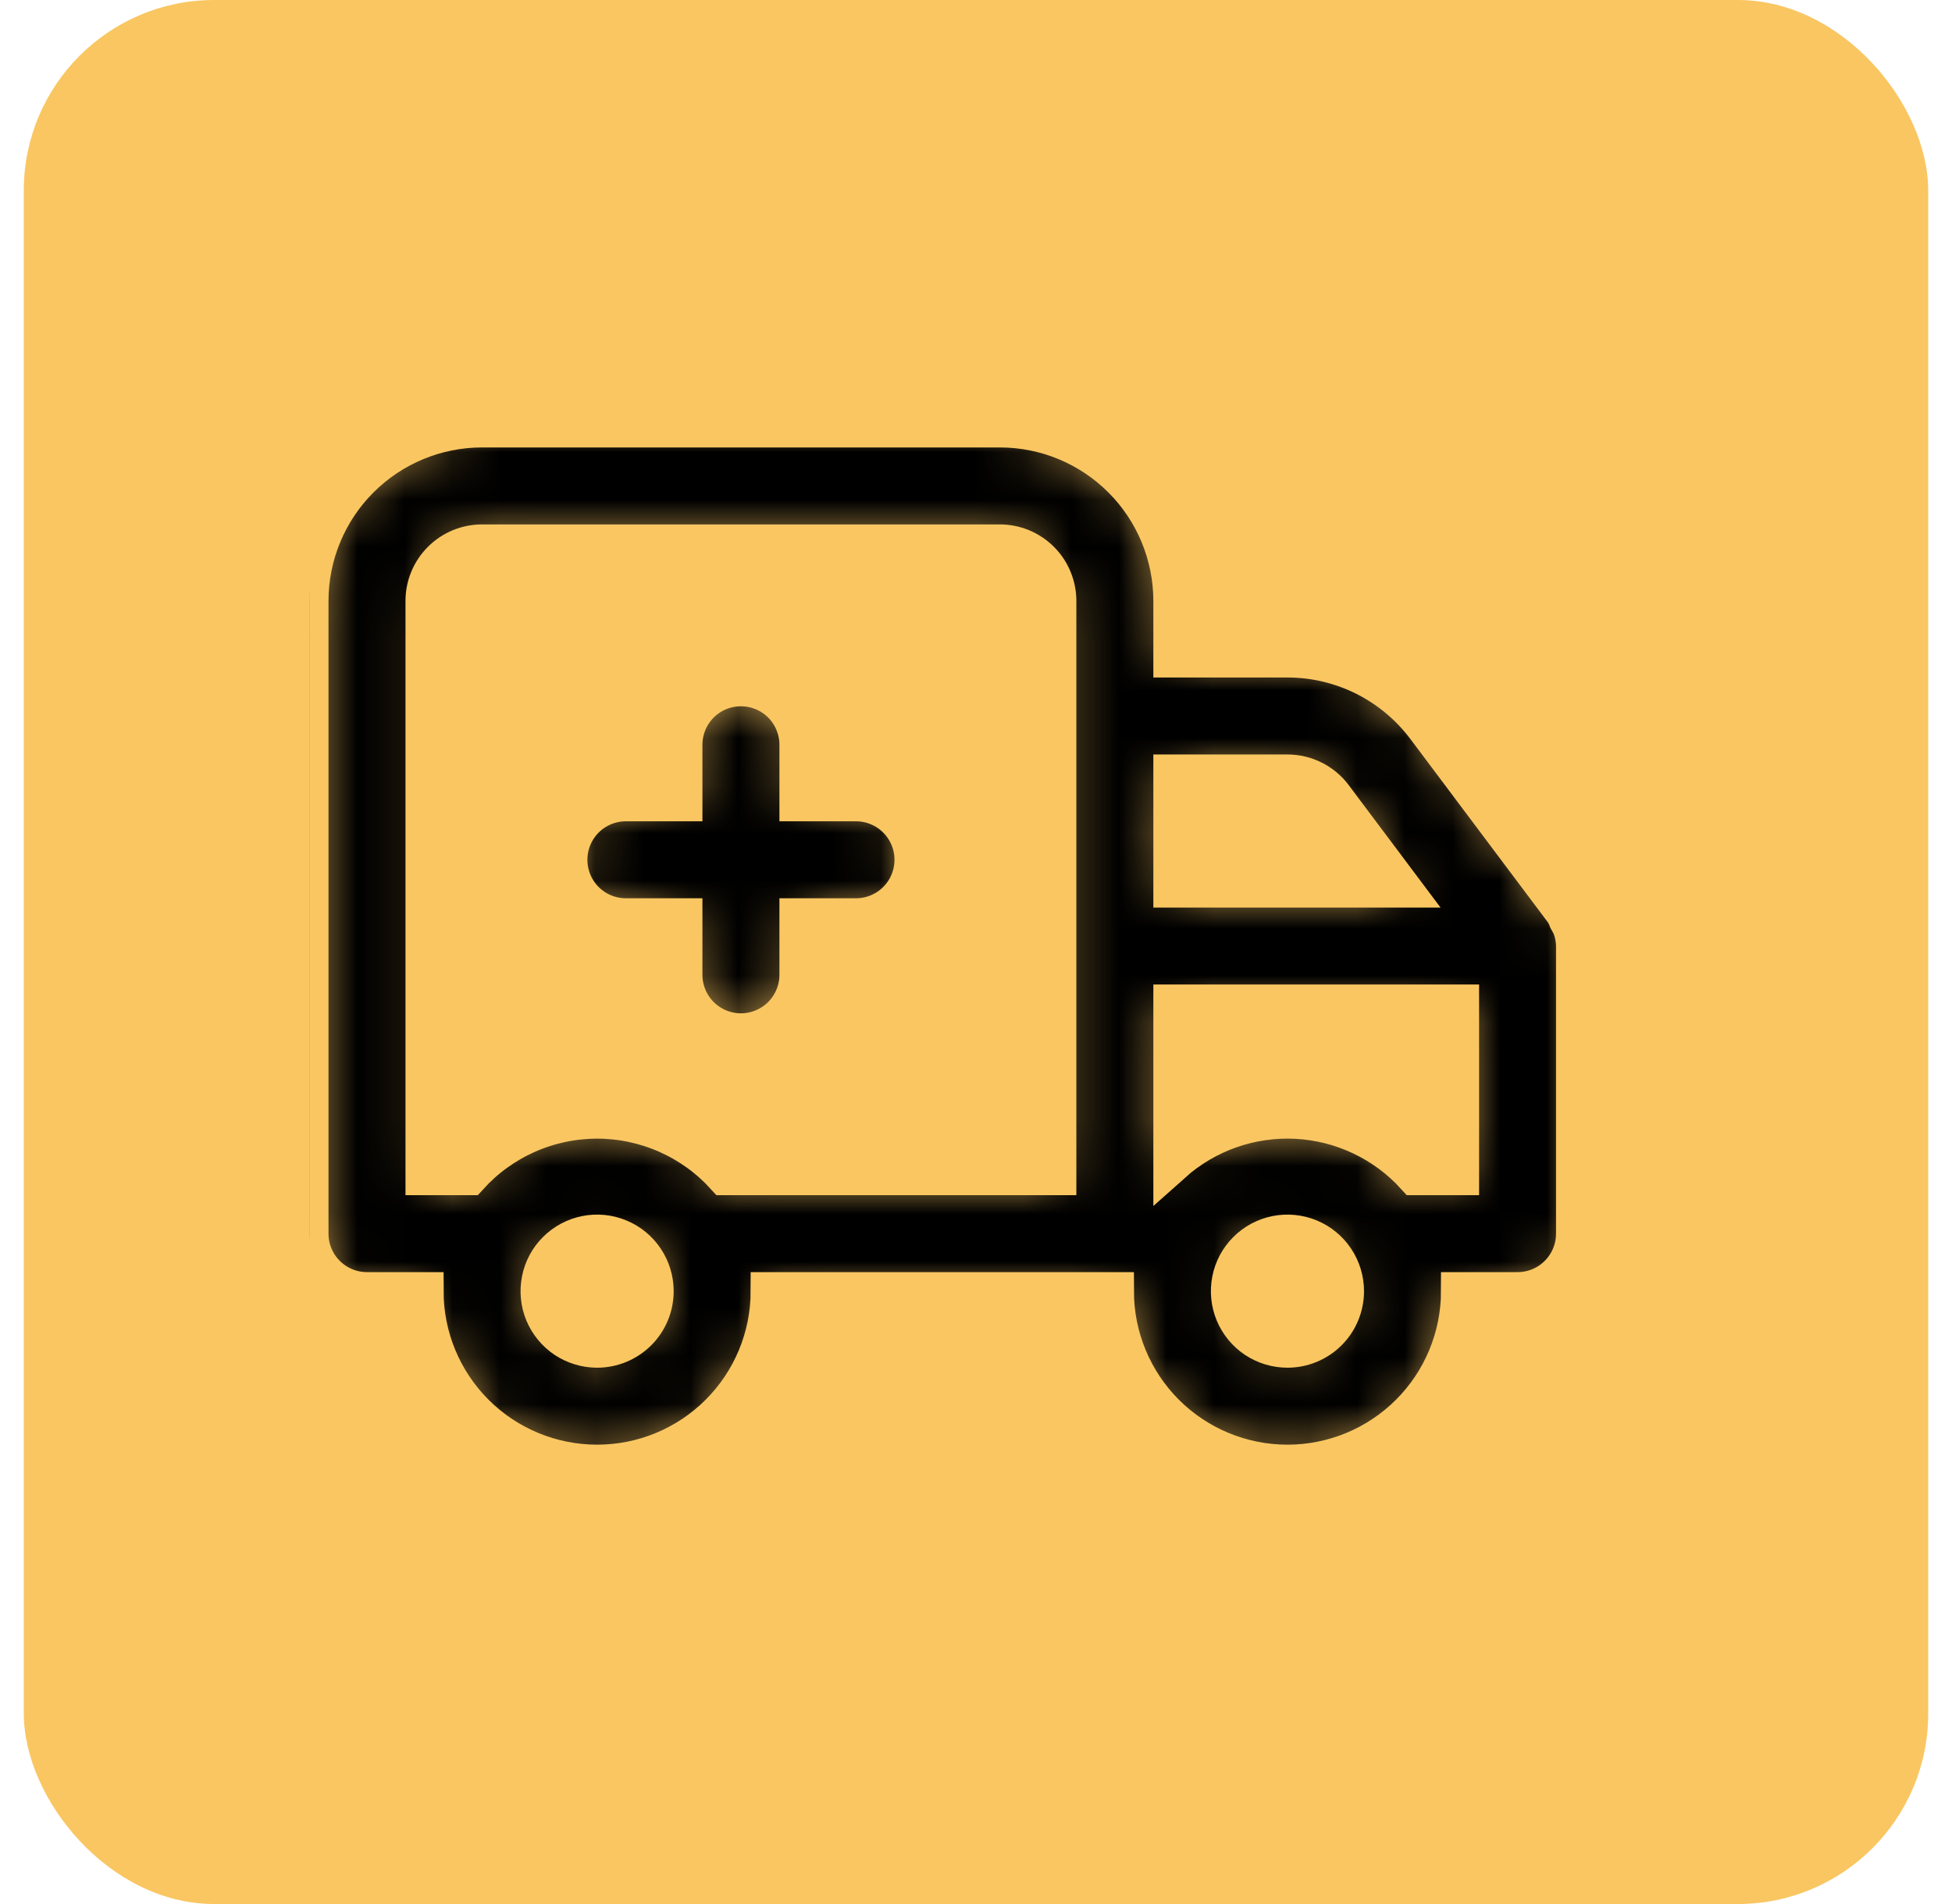
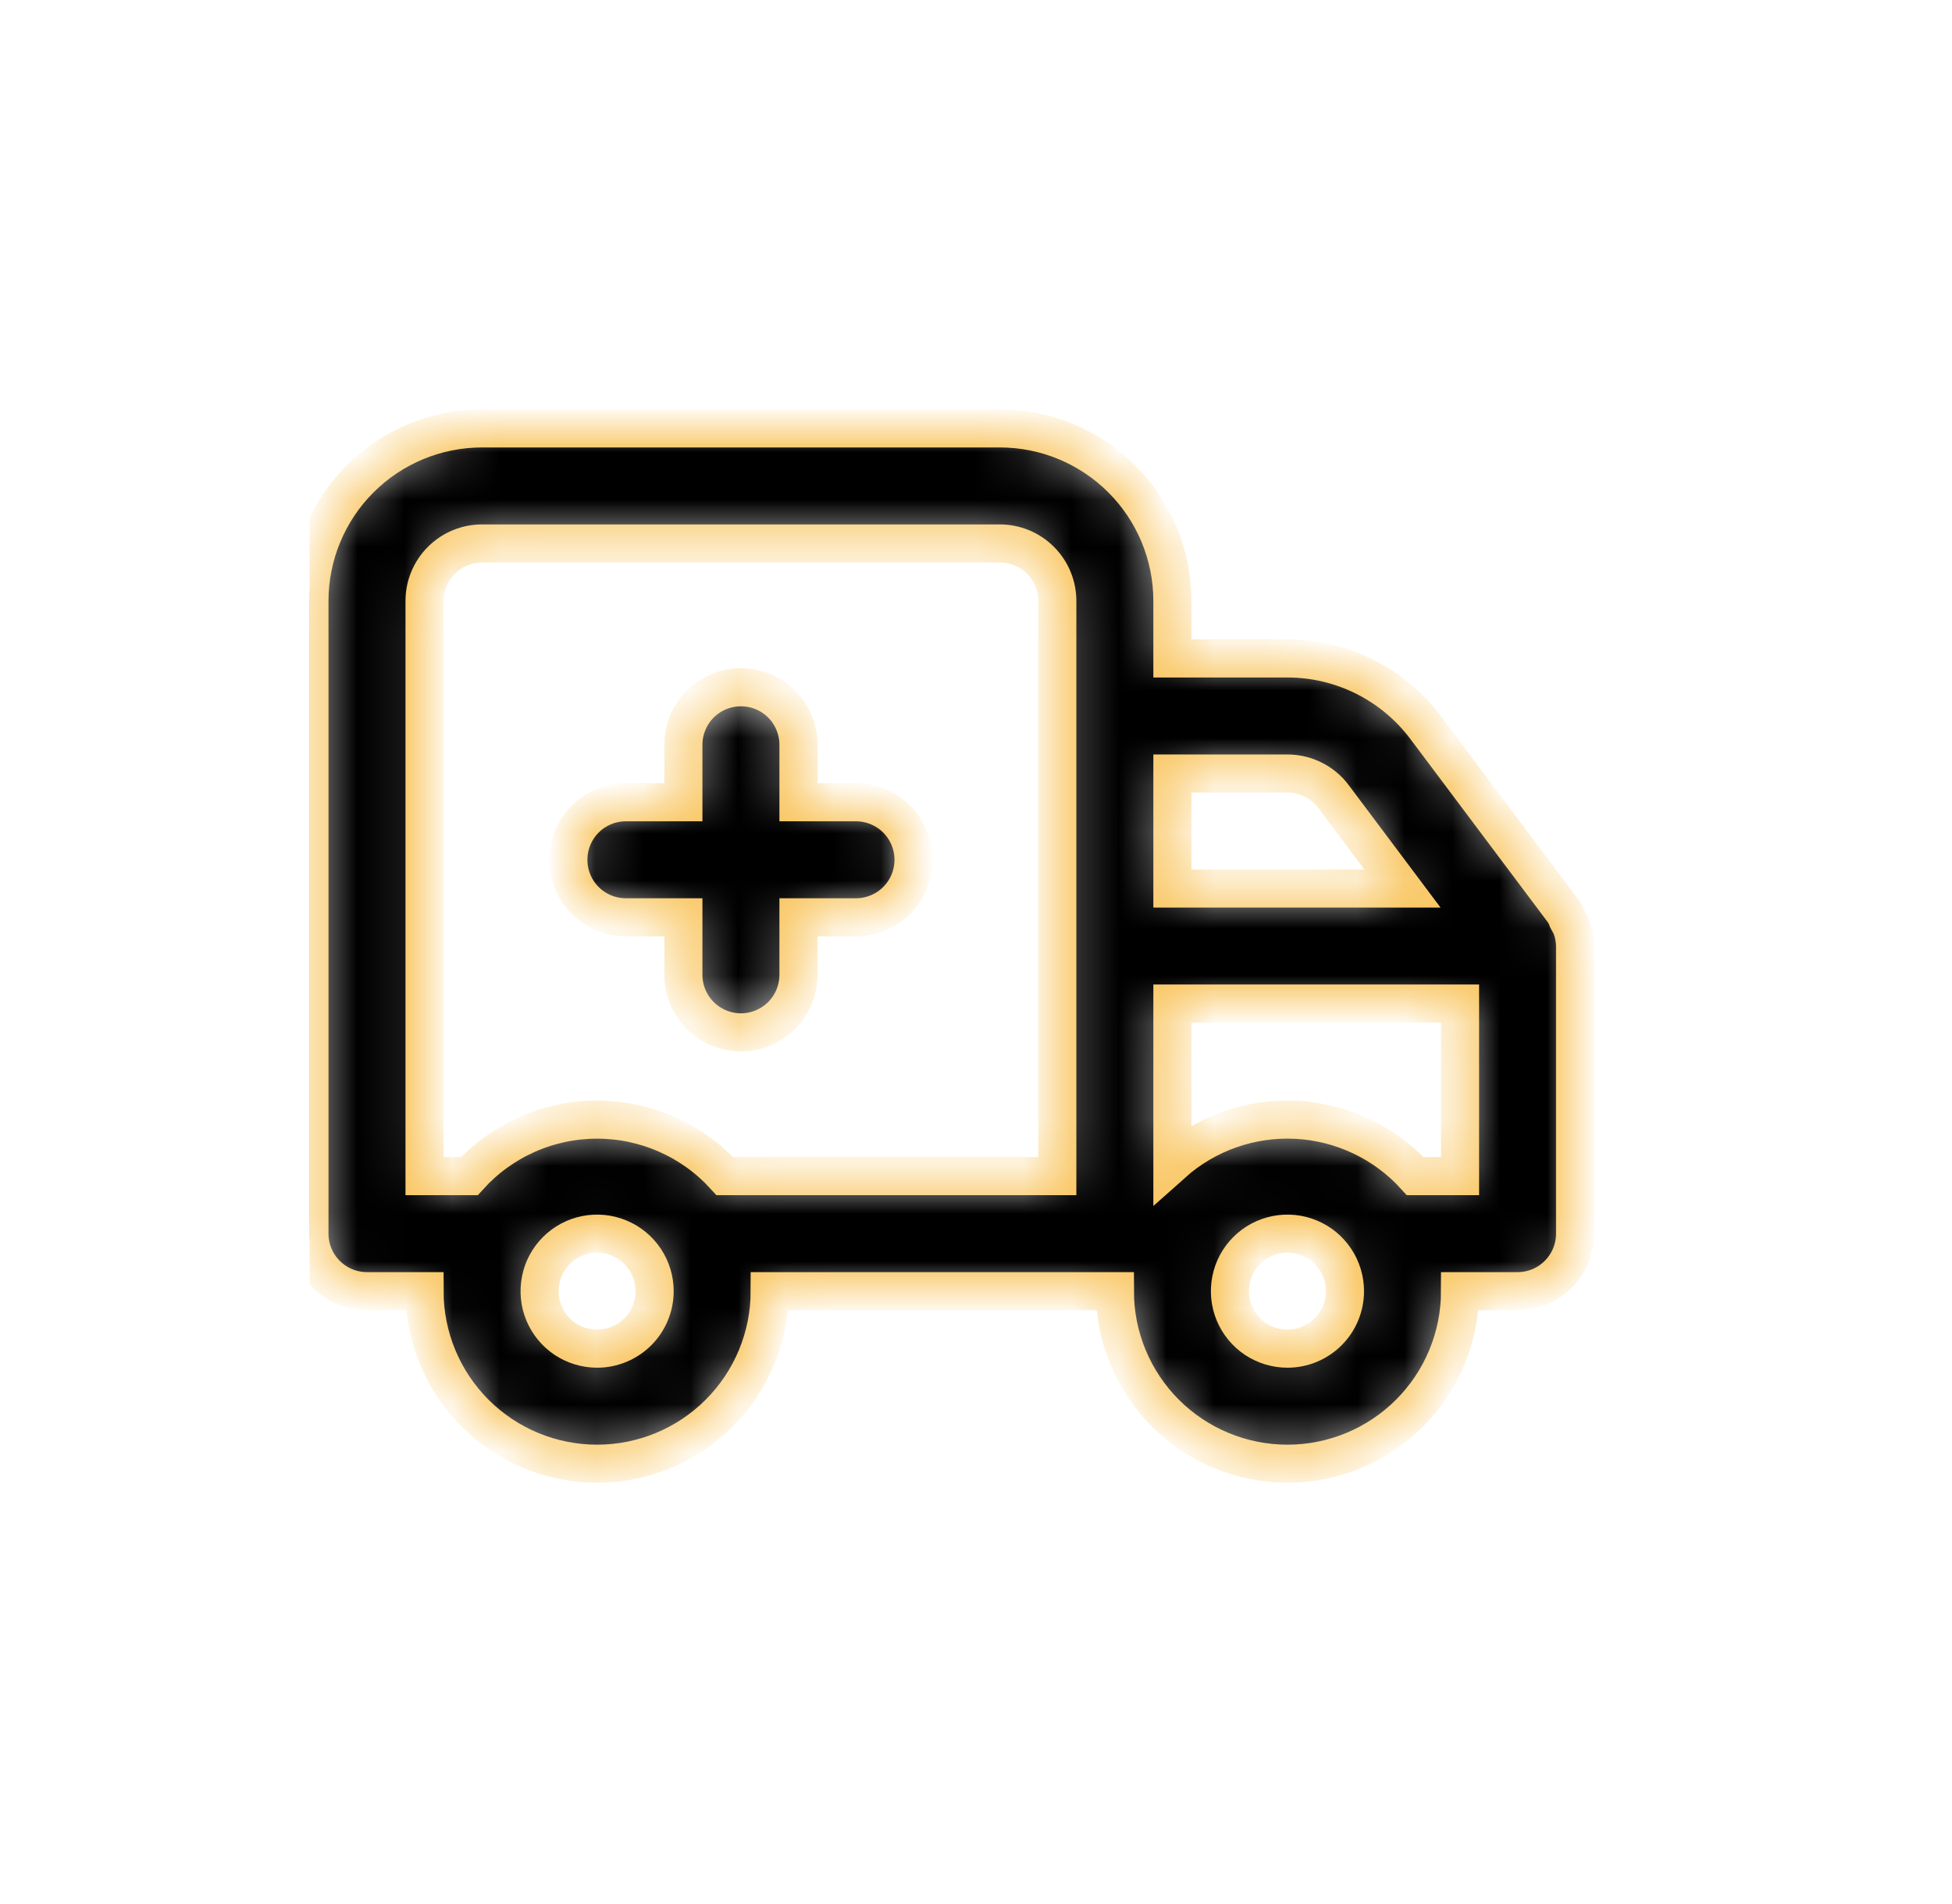
<svg xmlns="http://www.w3.org/2000/svg" width="41" height="40" viewBox="0 0 41 40" fill="none">
-   <rect x="0.5" width="40" height="40" rx="4" fill="#F9C662" />
  <g clip-path="url(#clip0_2170_8166)">
    <mask id="path-2-inside-1_2170_8166" fill="white">
      <path d="M17.979 16.854H16.771V15.646C16.771 15.325 16.643 15.018 16.417 14.791C16.19 14.565 15.883 14.438 15.562 14.438C15.242 14.438 14.935 14.565 14.708 14.791C14.482 15.018 14.354 15.325 14.354 15.646V16.854H13.146C12.825 16.854 12.518 16.982 12.291 17.208C12.065 17.435 11.938 17.742 11.938 18.062C11.938 18.383 12.065 18.69 12.291 18.917C12.518 19.143 12.825 19.271 13.146 19.271H14.354V20.479C14.354 20.8 14.482 21.107 14.708 21.334C14.935 21.56 15.242 21.688 15.562 21.688C15.883 21.688 16.19 21.56 16.417 21.334C16.643 21.107 16.771 20.8 16.771 20.479V19.271H17.979C18.3 19.271 18.607 19.143 18.834 18.917C19.06 18.69 19.188 18.383 19.188 18.062C19.188 17.742 19.06 17.435 18.834 17.208C18.607 16.982 18.3 16.854 17.979 16.854ZM32.999 19.452L32.926 19.319C32.905 19.259 32.877 19.203 32.842 19.15L29.942 15.283C29.604 14.833 29.166 14.468 28.663 14.216C28.16 13.964 27.604 13.833 27.042 13.833H24.625V12.625C24.625 11.664 24.243 10.742 23.563 10.062C22.883 9.382 21.961 9 21 9H10.125C9.164 9 8.242 9.382 7.562 10.062C6.882 10.742 6.5 11.664 6.5 12.625V25.917C6.5 26.237 6.627 26.544 6.854 26.771C7.081 26.998 7.388 27.125 7.708 27.125H8.917C8.917 28.086 9.299 29.008 9.978 29.688C10.658 30.368 11.58 30.75 12.542 30.75C13.503 30.75 14.425 30.368 15.105 29.688C15.785 29.008 16.167 28.086 16.167 27.125H23.417C23.417 28.086 23.799 29.008 24.478 29.688C25.158 30.368 26.08 30.75 27.042 30.75C28.003 30.75 28.925 30.368 29.605 29.688C30.285 29.008 30.667 28.086 30.667 27.125H31.875C32.196 27.125 32.503 26.998 32.729 26.771C32.956 26.544 33.083 26.237 33.083 25.917V19.875C33.081 19.73 33.052 19.587 32.999 19.452ZM12.542 28.333C12.303 28.333 12.069 28.262 11.87 28.13C11.672 27.997 11.517 27.808 11.425 27.587C11.334 27.367 11.31 27.124 11.357 26.889C11.403 26.655 11.518 26.44 11.687 26.271C11.856 26.102 12.072 25.986 12.306 25.94C12.54 25.893 12.783 25.917 13.004 26.009C13.225 26.1 13.414 26.255 13.546 26.454C13.679 26.652 13.75 26.886 13.75 27.125C13.75 27.445 13.623 27.753 13.396 27.979C13.169 28.206 12.862 28.333 12.542 28.333ZM22.208 24.708H15.224C14.884 24.334 14.47 24.036 14.008 23.831C13.546 23.627 13.047 23.521 12.542 23.521C12.037 23.521 11.537 23.627 11.075 23.831C10.613 24.036 10.199 24.334 9.859 24.708H8.917V12.625C8.917 12.305 9.044 11.997 9.271 11.771C9.497 11.544 9.805 11.417 10.125 11.417H21C21.32 11.417 21.628 11.544 21.854 11.771C22.081 11.997 22.208 12.305 22.208 12.625V24.708ZM24.625 16.25H27.042C27.229 16.25 27.414 16.294 27.582 16.378C27.75 16.462 27.896 16.583 28.008 16.733L29.458 18.667H24.625V16.25ZM27.042 28.333C26.803 28.333 26.569 28.262 26.37 28.13C26.172 27.997 26.017 27.808 25.925 27.587C25.834 27.367 25.81 27.124 25.857 26.889C25.903 26.655 26.018 26.44 26.187 26.271C26.356 26.102 26.572 25.986 26.806 25.94C27.04 25.893 27.283 25.917 27.504 26.009C27.725 26.1 27.914 26.255 28.046 26.454C28.179 26.652 28.25 26.886 28.25 27.125C28.25 27.445 28.123 27.753 27.896 27.979C27.669 28.206 27.362 28.333 27.042 28.333ZM30.667 24.708H29.724C29.081 24 28.184 23.575 27.229 23.525C26.274 23.476 25.338 23.805 24.625 24.442V21.083H30.667V24.708Z" />
    </mask>
    <path d="M17.979 16.854H16.771V15.646C16.771 15.325 16.643 15.018 16.417 14.791C16.19 14.565 15.883 14.438 15.562 14.438C15.242 14.438 14.935 14.565 14.708 14.791C14.482 15.018 14.354 15.325 14.354 15.646V16.854H13.146C12.825 16.854 12.518 16.982 12.291 17.208C12.065 17.435 11.938 17.742 11.938 18.062C11.938 18.383 12.065 18.69 12.291 18.917C12.518 19.143 12.825 19.271 13.146 19.271H14.354V20.479C14.354 20.8 14.482 21.107 14.708 21.334C14.935 21.56 15.242 21.688 15.562 21.688C15.883 21.688 16.19 21.56 16.417 21.334C16.643 21.107 16.771 20.8 16.771 20.479V19.271H17.979C18.3 19.271 18.607 19.143 18.834 18.917C19.06 18.69 19.188 18.383 19.188 18.062C19.188 17.742 19.06 17.435 18.834 17.208C18.607 16.982 18.3 16.854 17.979 16.854ZM32.999 19.452L32.926 19.319C32.905 19.259 32.877 19.203 32.842 19.15L29.942 15.283C29.604 14.833 29.166 14.468 28.663 14.216C28.16 13.964 27.604 13.833 27.042 13.833H24.625V12.625C24.625 11.664 24.243 10.742 23.563 10.062C22.883 9.382 21.961 9 21 9H10.125C9.164 9 8.242 9.382 7.562 10.062C6.882 10.742 6.5 11.664 6.5 12.625V25.917C6.5 26.237 6.627 26.544 6.854 26.771C7.081 26.998 7.388 27.125 7.708 27.125H8.917C8.917 28.086 9.299 29.008 9.978 29.688C10.658 30.368 11.58 30.75 12.542 30.75C13.503 30.75 14.425 30.368 15.105 29.688C15.785 29.008 16.167 28.086 16.167 27.125H23.417C23.417 28.086 23.799 29.008 24.478 29.688C25.158 30.368 26.08 30.75 27.042 30.75C28.003 30.75 28.925 30.368 29.605 29.688C30.285 29.008 30.667 28.086 30.667 27.125H31.875C32.196 27.125 32.503 26.998 32.729 26.771C32.956 26.544 33.083 26.237 33.083 25.917V19.875C33.081 19.73 33.052 19.587 32.999 19.452ZM12.542 28.333C12.303 28.333 12.069 28.262 11.87 28.13C11.672 27.997 11.517 27.808 11.425 27.587C11.334 27.367 11.31 27.124 11.357 26.889C11.403 26.655 11.518 26.44 11.687 26.271C11.856 26.102 12.072 25.986 12.306 25.94C12.54 25.893 12.783 25.917 13.004 26.009C13.225 26.1 13.414 26.255 13.546 26.454C13.679 26.652 13.75 26.886 13.75 27.125C13.75 27.445 13.623 27.753 13.396 27.979C13.169 28.206 12.862 28.333 12.542 28.333ZM22.208 24.708H15.224C14.884 24.334 14.47 24.036 14.008 23.831C13.546 23.627 13.047 23.521 12.542 23.521C12.037 23.521 11.537 23.627 11.075 23.831C10.613 24.036 10.199 24.334 9.859 24.708H8.917V12.625C8.917 12.305 9.044 11.997 9.271 11.771C9.497 11.544 9.805 11.417 10.125 11.417H21C21.32 11.417 21.628 11.544 21.854 11.771C22.081 11.997 22.208 12.305 22.208 12.625V24.708ZM24.625 16.25H27.042C27.229 16.25 27.414 16.294 27.582 16.378C27.75 16.462 27.896 16.583 28.008 16.733L29.458 18.667H24.625V16.25ZM27.042 28.333C26.803 28.333 26.569 28.262 26.37 28.13C26.172 27.997 26.017 27.808 25.925 27.587C25.834 27.367 25.81 27.124 25.857 26.889C25.903 26.655 26.018 26.44 26.187 26.271C26.356 26.102 26.572 25.986 26.806 25.94C27.04 25.893 27.283 25.917 27.504 26.009C27.725 26.1 27.914 26.255 28.046 26.454C28.179 26.652 28.25 26.886 28.25 27.125C28.25 27.445 28.123 27.753 27.896 27.979C27.669 28.206 27.362 28.333 27.042 28.333ZM30.667 24.708H29.724C29.081 24 28.184 23.575 27.229 23.525C26.274 23.476 25.338 23.805 24.625 24.442V21.083H30.667V24.708Z" fill="black" stroke="#F9C662" stroke-width="0.8" mask="url(#path-2-inside-1_2170_8166)" />
  </g>
  <defs>
    <clipPath id="clip0_2170_8166">
      <rect width="27" height="26" fill="white" transform="translate(6.5 7)" />
    </clipPath>
  </defs>
</svg>